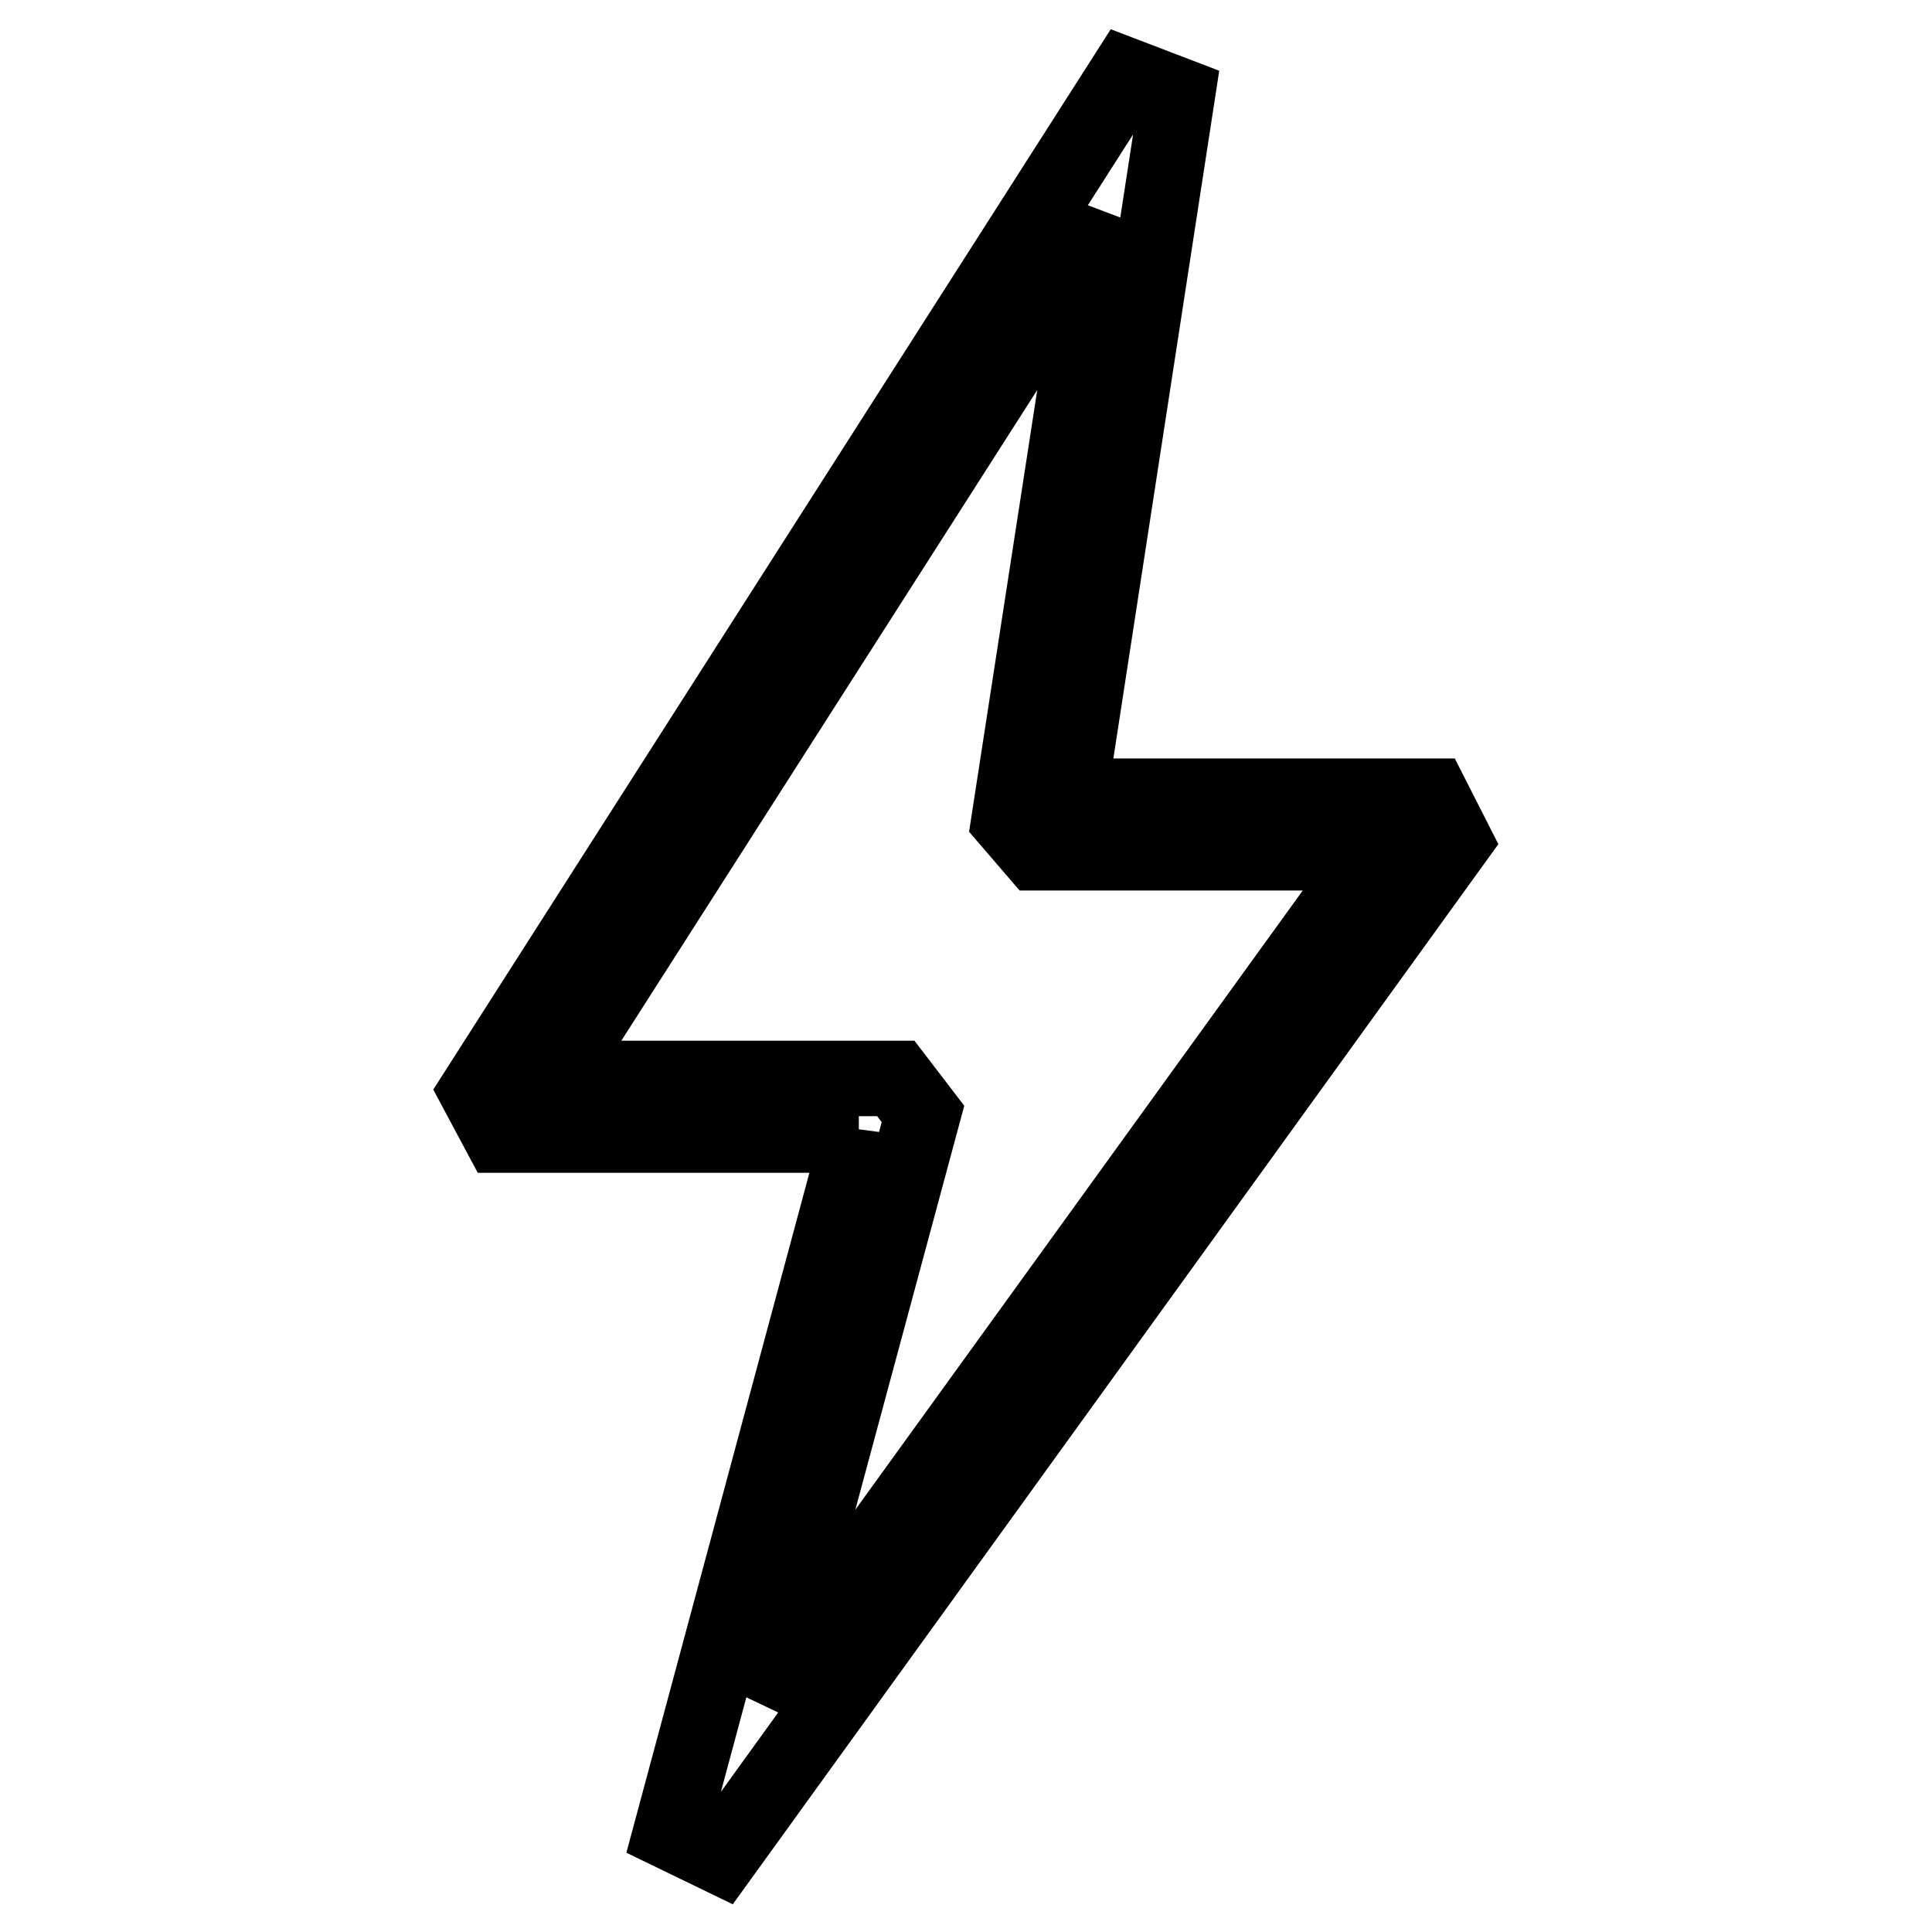
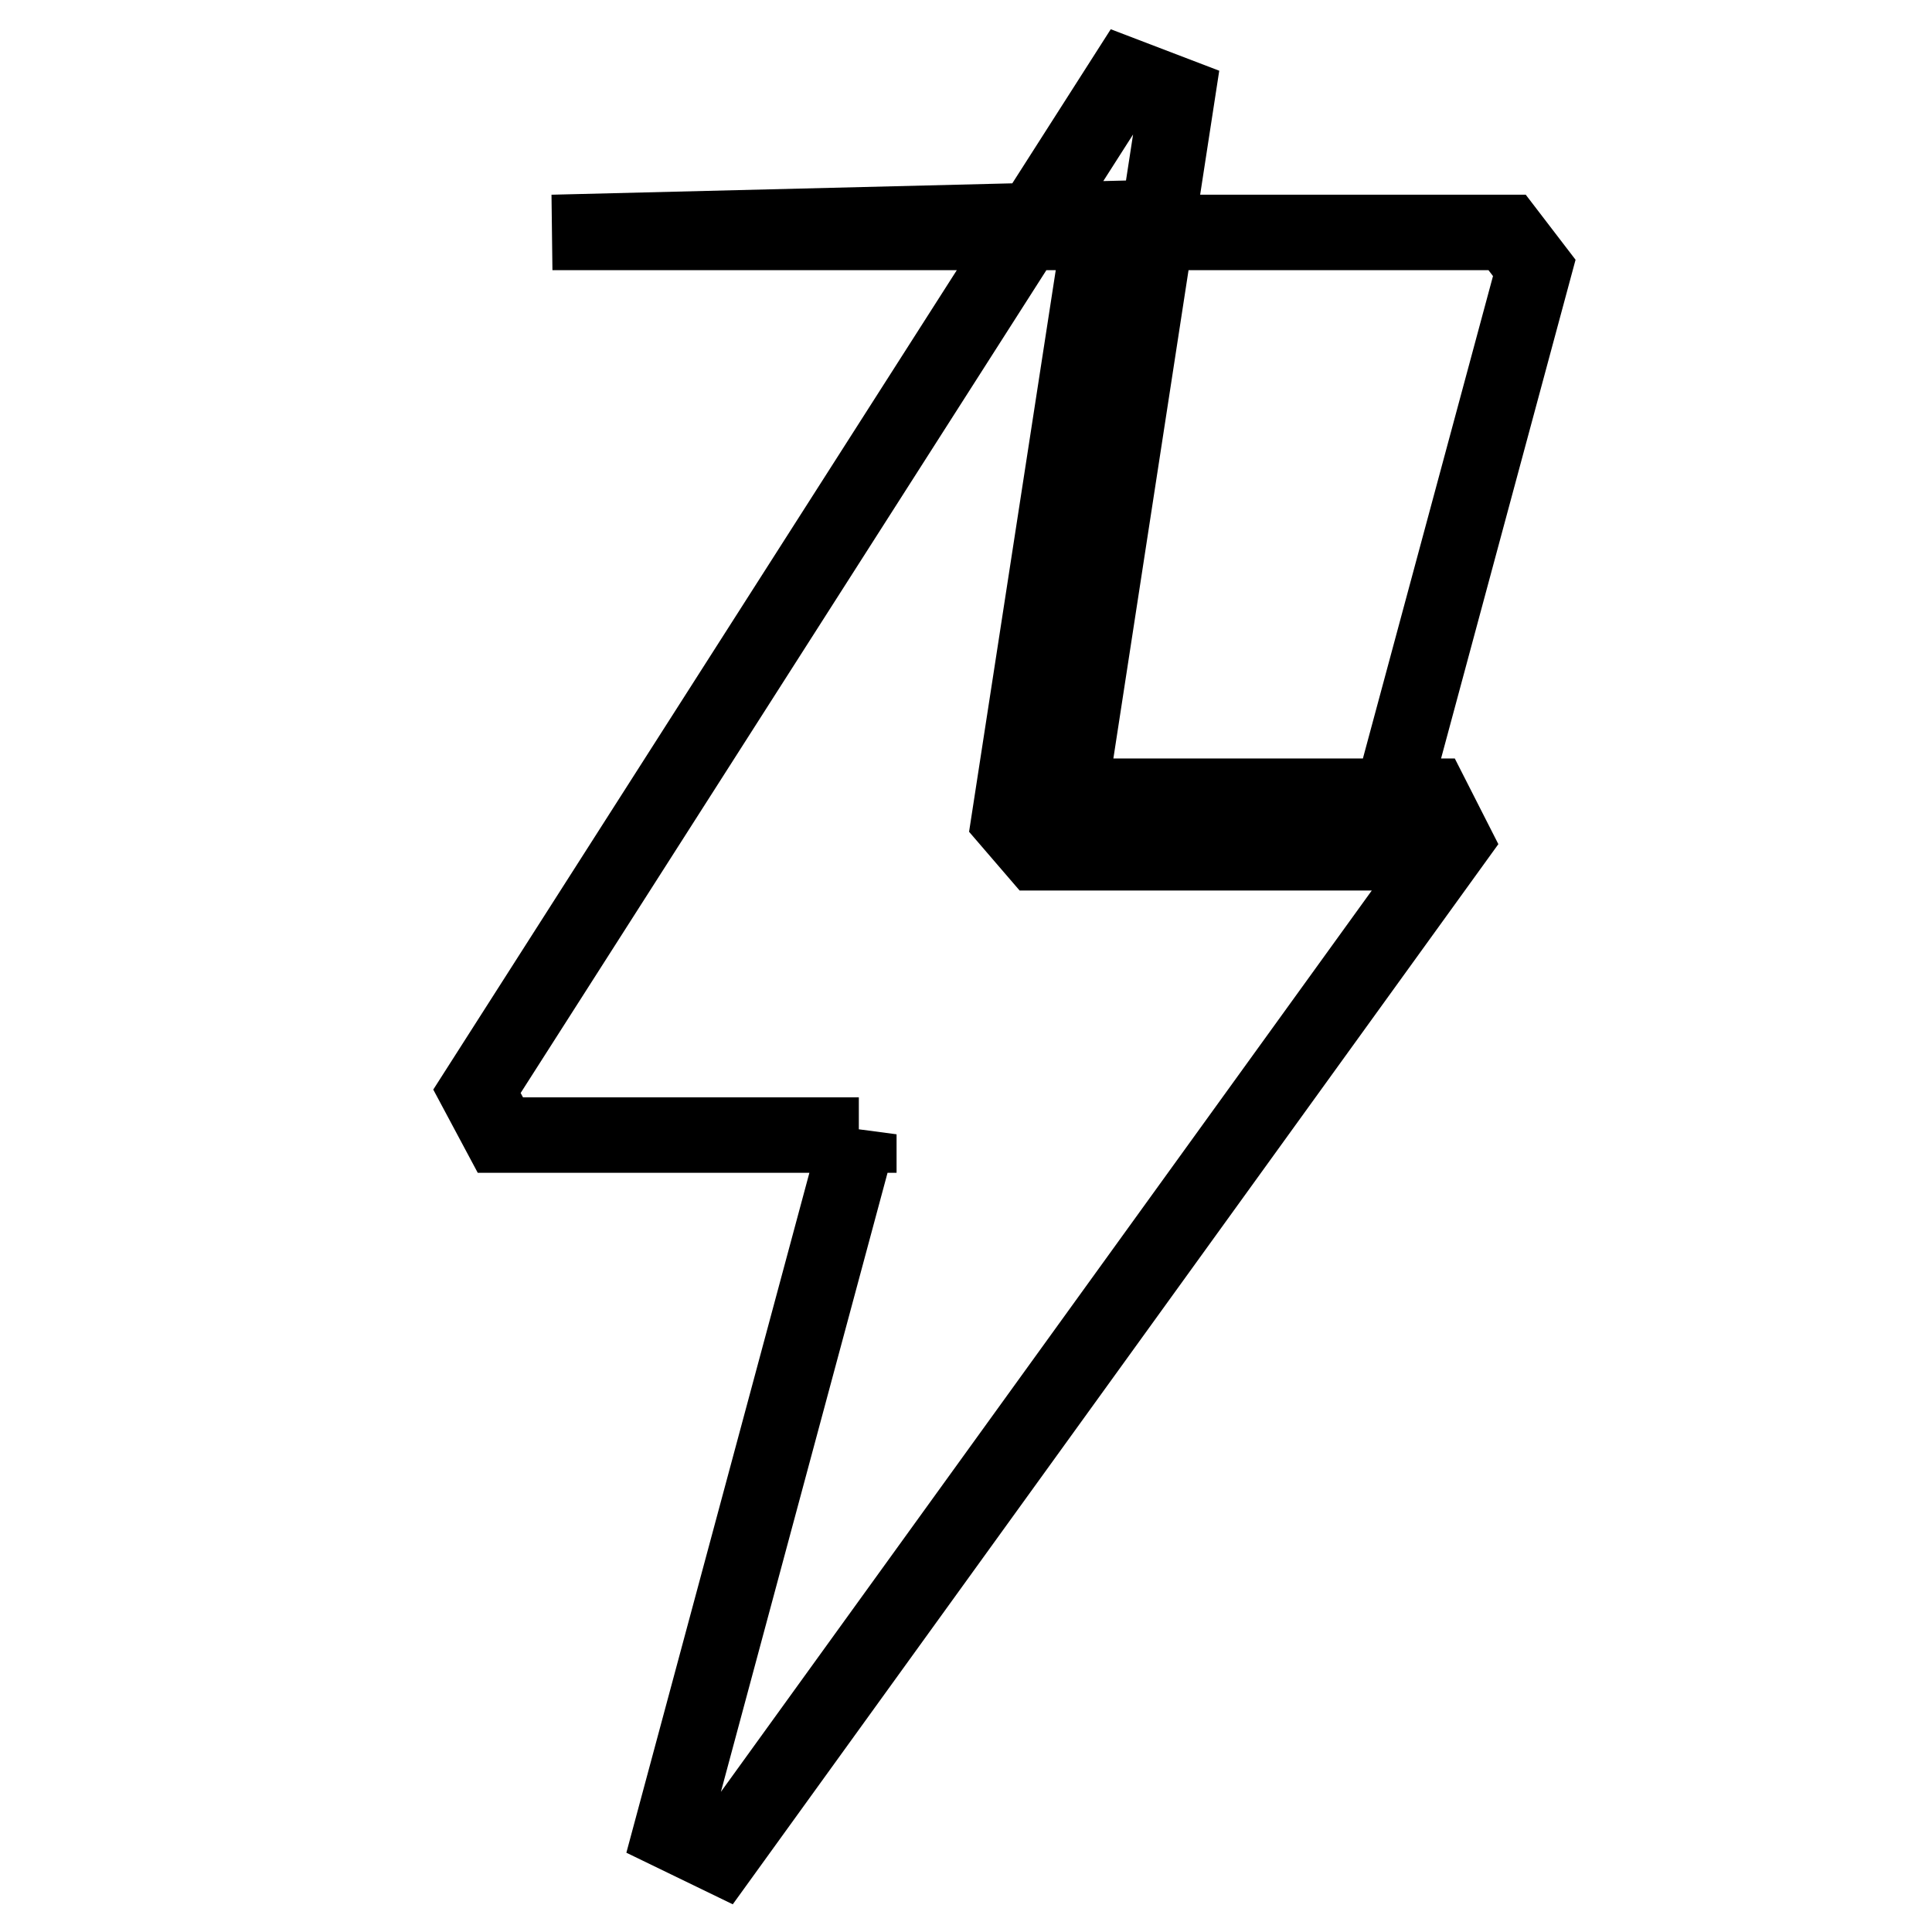
<svg xmlns="http://www.w3.org/2000/svg" version="1.1" x="0px" y="0px" viewBox="0 0 256 256" enable-background="new 0 0 256 256" xml:space="preserve">
  <g>
    <g>
-       <path stroke-width="10" fill-opacity="0" stroke="#000000" d="M113.8,150.3l-24.9,92.5l6.6,3.2l97.2-134.6l-3-5.9h-48l14.3-92.9l-6.8-2.6l-86,134.6l3.1,5.8H113.8z  M146,29l-12.3,79.7l3.7,4.3h45l-81,112.1l20.9-77.5l-3.6-4.7H73.2L146,29z" />
+       <path stroke-width="10" fill-opacity="0" stroke="#000000" d="M113.8,150.3l-24.9,92.5l6.6,3.2l97.2-134.6l-3-5.9h-48l14.3-92.9l-6.8-2.6l-86,134.6l3.1,5.8H113.8z  M146,29l-12.3,79.7l3.7,4.3h45l20.9-77.5l-3.6-4.7H73.2L146,29z" />
    </g>
  </g>
</svg>